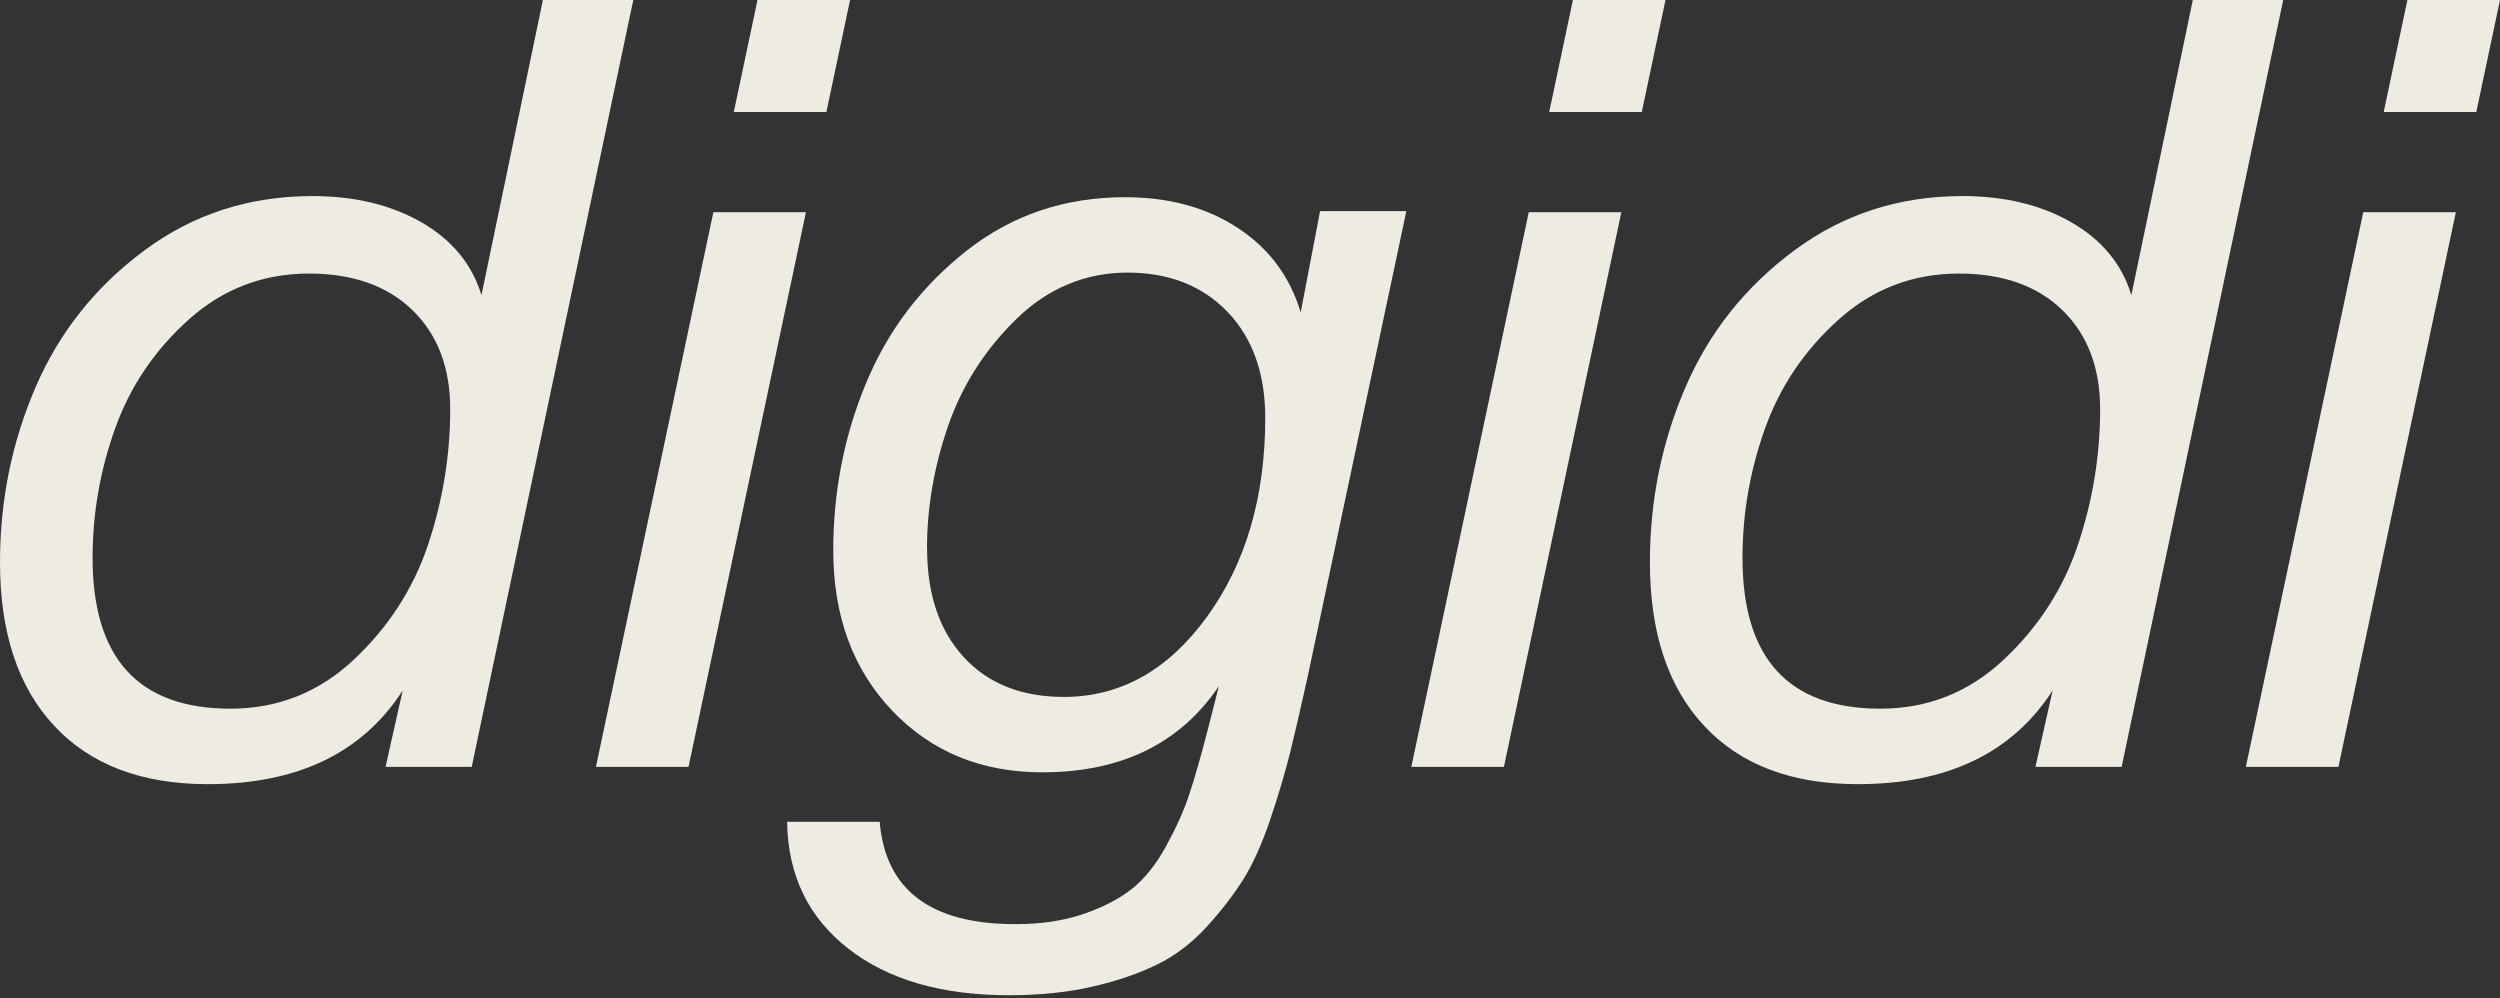
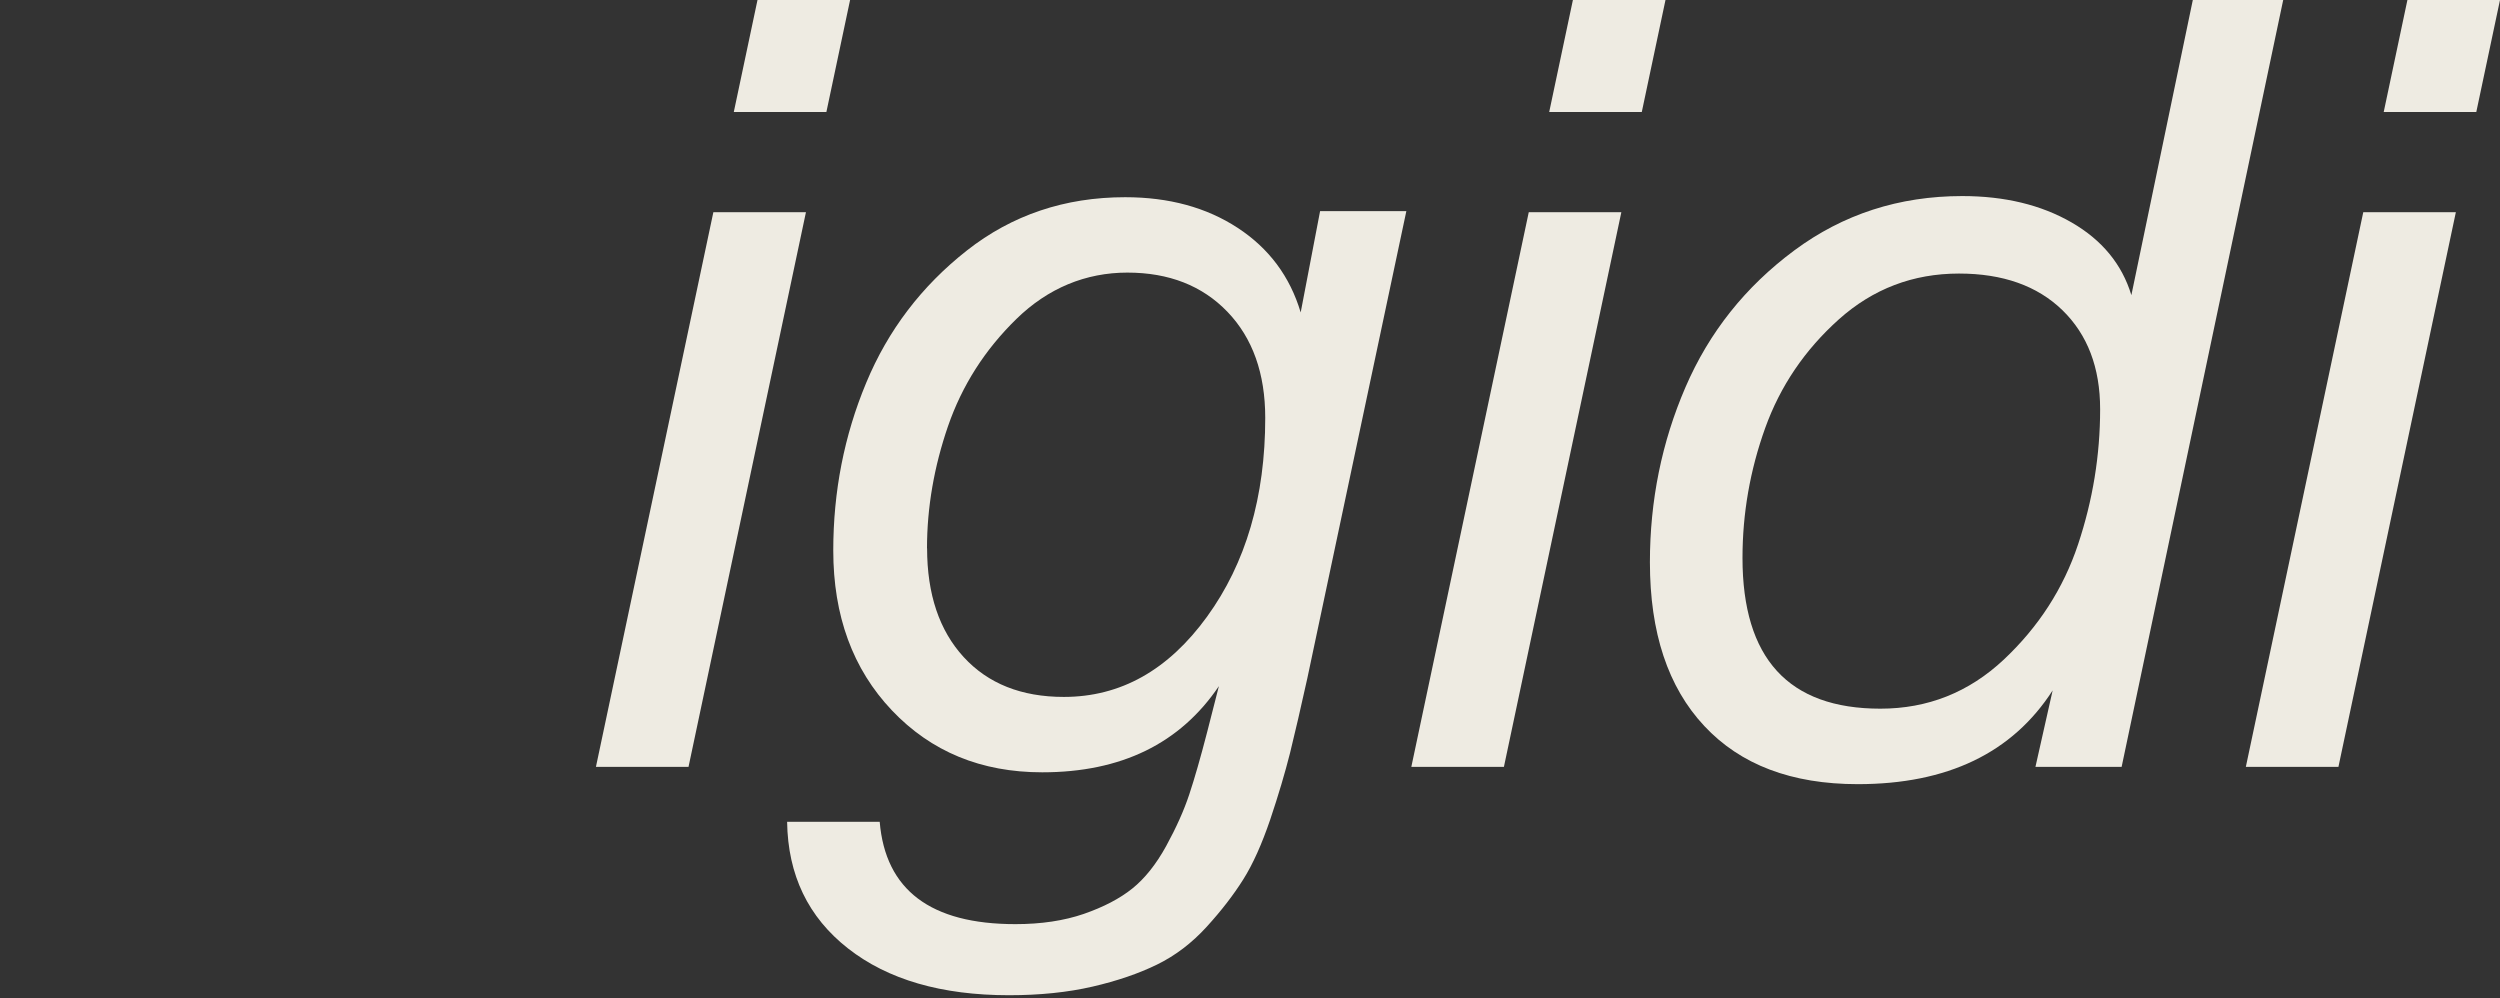
<svg xmlns="http://www.w3.org/2000/svg" viewBox="0 0 641.00 256.00">
  <rect x="0" y="0" width="641.00" height="256.00" fill="#333333" stroke="none" />
-   <path fill="#eeebe2" stroke="none" fill-opacity="1" stroke-width="1" stroke-opacity="1" id="tSvg94f4102137" title="Path 1" d="M162.375 0C148.566 65.541 134.757 131.083 120.948 196.624C113.582 196.624 106.217 196.624 98.851 196.624C100.321 190.091 101.791 183.558 103.261 177.025C92.947 193.047 76.288 201.058 53.284 201.058C36.331 201.058 23.224 196.085 13.94 186.139C4.63 176.192 0 162.204 0 144.173C0 128.347 3.038 113.378 9.113 99.292C15.189 85.205 24.474 73.52 37.017 64.21C49.536 54.925 63.892 50.271 80.085 50.271C90.938 50.271 100.296 52.525 108.111 57.032C115.926 61.54 121.046 67.763 123.447 75.675C128.698 50.45 133.949 25.225 139.2 0C146.933 0 154.667 0 162.4 0C162.392 0 162.383 0 162.375 0ZM79.252 70.139C67.469 70.139 57.204 74.059 48.458 81.874C39.712 89.713 33.416 98.998 29.545 109.777C25.674 120.556 23.739 131.654 23.739 143.046C23.739 168.818 35.523 181.704 59.09 181.704C71.241 181.704 81.776 177.515 90.718 169.137C99.635 160.758 106.004 150.91 109.777 139.592C113.55 128.273 115.436 116.71 115.436 104.927C115.436 94.245 112.203 85.793 105.759 79.522C99.316 73.275 90.472 70.139 79.252 70.139Z" />
  <path fill="#eeebe2" stroke="none" fill-opacity="1" stroke-width="1" stroke-opacity="1" id="tSvg1158797a6a8" title="Path 2" d="M206.644 54.411C196.608 101.815 186.572 149.22 176.536 196.624C168.623 196.624 160.71 196.624 152.797 196.624C162.833 149.22 172.869 101.815 182.905 54.411C190.818 54.411 198.731 54.411 206.644 54.411ZM217.962 0C215.937 9.571 213.912 19.141 211.887 28.712C203.974 28.712 196.061 28.712 188.148 28.712C190.173 19.141 192.198 9.571 194.223 0C202.136 0 210.049 0 217.962 0Z" />
  <path fill="#eeebe2" stroke="none" fill-opacity="1" stroke-width="1" stroke-opacity="1" id="tSvg1932354a323" title="Path 3" d="M360.591 54.117C352.123 94.066 343.655 134.014 335.187 173.963C333.521 181.509 332.051 187.854 330.777 193.023C329.478 198.168 327.788 203.876 325.681 210.147C323.55 216.394 321.271 221.515 318.773 225.483C316.298 229.428 313.162 233.494 309.39 237.635C305.617 241.775 301.379 245.009 296.675 247.311C291.971 249.614 286.459 251.501 280.114 252.971C273.769 254.44 266.616 255.175 258.703 255.175C241.407 255.175 227.639 251.182 217.423 243.171C207.207 235.16 202.013 224.356 201.817 210.711C209.73 210.711 217.643 210.711 225.556 210.711C227.026 228.203 238.614 236.949 260.344 236.949C266.983 236.949 272.814 236.067 277.885 234.327C282.956 232.563 287.096 230.408 290.305 227.835C293.515 225.263 296.43 221.613 299.002 216.933C301.575 212.23 303.559 207.82 304.931 203.68C306.303 199.54 307.822 194.248 309.488 187.805C310.5 183.844 311.513 179.884 312.526 175.923C302.579 190.647 287.488 198.021 267.228 198.021C251.574 198.021 238.736 192.729 228.692 182.146C218.648 171.562 213.65 157.892 213.65 141.135C213.65 126.044 216.443 111.713 222.077 98.19C227.688 84.667 236.311 73.349 247.899 64.235C259.487 55.122 273.034 50.565 288.493 50.565C299.713 50.565 309.341 53.186 317.352 58.429C325.363 63.672 330.752 70.899 333.496 80.11C335.154 71.454 336.811 62.798 338.469 54.142C345.835 54.142 353.201 54.142 360.567 54.142C360.575 54.134 360.583 54.125 360.591 54.117ZM237.707 140.572C237.707 152.356 240.843 161.665 247.09 168.476C253.337 175.286 261.912 178.691 272.765 178.691C287.317 178.691 299.541 171.832 309.488 158.113C319.434 144.394 324.407 127.416 324.407 107.156C324.407 95.74 321.173 86.676 314.73 79.963C308.287 73.251 299.713 69.894 289.056 69.894C278.399 69.894 268.722 73.863 260.613 81.776C252.504 89.689 246.674 98.851 243.073 109.263C239.496 119.675 237.683 130.111 237.683 140.597C237.691 140.589 237.699 140.58 237.707 140.572Z" />
  <path fill="#eeebe2" stroke="none" fill-opacity="1" stroke-width="1" stroke-opacity="1" id="tSvg9dd3d789ae" title="Path 4" d="M415.713 54.411C405.676 101.815 395.64 149.22 385.604 196.624C377.691 196.624 369.778 196.624 361.865 196.624C371.901 149.22 381.938 101.815 391.974 54.411C399.887 54.411 407.8 54.411 415.713 54.411ZM427.031 0C425.006 9.571 422.981 19.141 420.956 28.712C413.043 28.712 405.13 28.712 397.217 28.712C399.242 19.141 401.267 9.571 403.292 0C411.205 0 419.118 0 427.031 0Z" />
  <path fill="#eeebe2" stroke="none" fill-opacity="1" stroke-width="1" stroke-opacity="1" id="tSvg16528ea19cf" title="Path 5" d="M585.412 0C571.603 65.541 557.794 131.083 543.986 196.624C536.62 196.624 529.254 196.624 521.888 196.624C523.358 190.091 524.828 183.558 526.298 177.025C515.984 193.047 499.325 201.058 476.321 201.058C459.368 201.058 446.262 196.085 436.977 186.139C427.667 176.192 423.037 162.204 423.037 144.173C423.037 128.347 426.075 113.378 432.151 99.292C438.226 85.205 447.511 73.52 460.054 64.21C472.573 54.925 486.929 50.271 503.122 50.271C513.975 50.271 523.334 52.525 531.148 57.032C538.963 61.54 544.084 67.763 546.484 75.675C551.735 50.45 556.986 25.225 562.237 0C569.97 0 577.703 0 585.437 0C585.428 0 585.42 0 585.412 0ZM502.289 70.139C490.506 70.139 480.241 74.059 471.495 81.874C462.749 89.713 456.453 98.998 452.582 109.777C448.712 120.556 446.776 131.654 446.776 143.046C446.776 168.818 458.56 181.704 482.127 181.704C494.278 181.704 504.813 177.515 513.755 169.137C522.672 160.758 529.042 150.91 532.814 139.592C536.587 128.273 538.474 116.71 538.474 104.927C538.474 94.245 535.24 85.793 528.797 79.522C522.354 73.275 513.51 70.139 502.289 70.139Z" />
  <path fill="#eeebe2" stroke="none" fill-opacity="1" stroke-width="1" stroke-opacity="1" id="tSvg16f81678485" title="Path 6" d="M629.681 54.411C619.645 101.815 609.609 149.22 599.573 196.624C591.66 196.624 583.747 196.624 575.834 196.624C585.87 149.22 595.906 101.815 605.942 54.411C613.855 54.411 621.768 54.411 629.681 54.411ZM641 0C638.974 9.571 636.949 19.141 634.924 28.712C627.011 28.712 619.098 28.712 611.185 28.712C613.21 19.141 615.235 9.571 617.261 0C625.174 0 633.087 0 641 0Z" />
</svg>